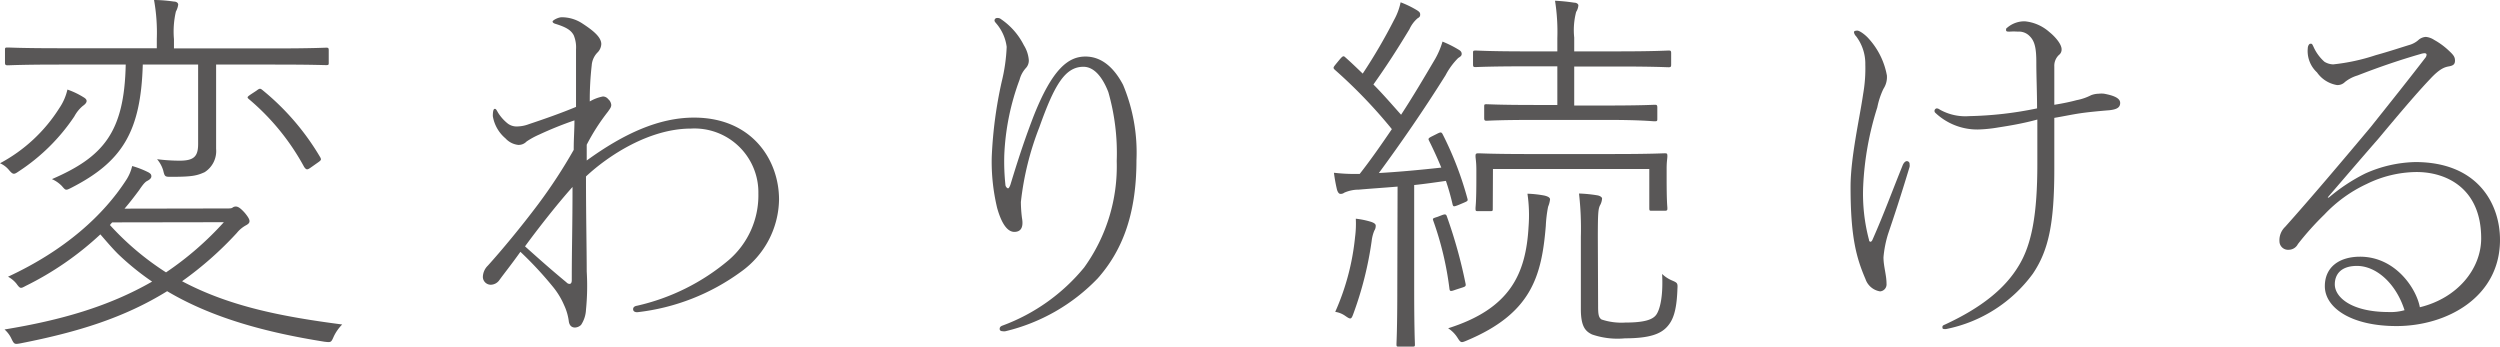
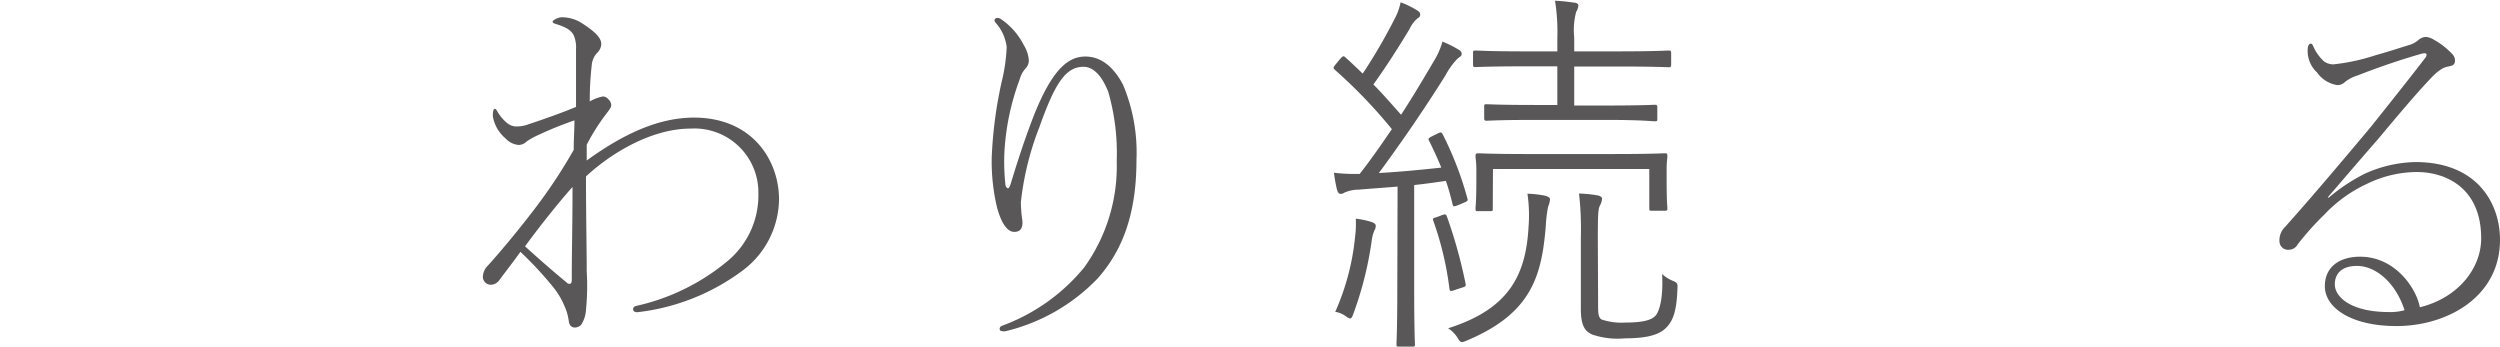
<svg xmlns="http://www.w3.org/2000/svg" width="271.04" height="37.59" viewBox="0 0 271.04 37.59">
  <defs>
    <style>
      .a {
        fill: #595757;
      }
    </style>
  </defs>
  <title>title-about-item-02</title>
  <g>
-     <path class="a" d="M6.44,11.71a5.81,5.81,0,0,0,.87-2,8.53,8.53,0,0,1,1.74.83c.21.12.34.25.34.41s-.13.34-.42.54a3.84,3.84,0,0,0-.91,1.13,21.16,21.16,0,0,1-6,5.94c-.54.37-.63.41-1.09-.13A2.59,2.59,0,0,0,0,17.7,17.13,17.13,0,0,0,6.44,11.71ZM24.55,22.6c.37,0,.54,0,.66-.09a.59.59,0,0,1,.34-.12c.2,0,.45.08,1,.7.38.46.5.71.5.88s-.08.29-.37.45a3.31,3.31,0,0,0-1,.83,37.71,37.71,0,0,1-5.94,5.24c5.23,2.78,11,3.86,17.36,4.69a4.73,4.73,0,0,0-.91,1.29c-.29.66-.29.66-1,.58-6.31-1-12.17-2.57-17.07-5.48C13.5,34.43,8.47,36,2.24,37.22c-.66.12-.7.12-1-.5a3,3,0,0,0-.75-1c6.1-1,11.3-2.49,16-5.19a28.6,28.6,0,0,1-3.7-3c-.66-.66-1.29-1.41-1.91-2.12A33.66,33.66,0,0,1,2.78,31c-.54.29-.58.33-1-.25A3,3,0,0,0,.87,30c6.19-2.87,10.39-6.69,12.88-10.59A4.8,4.8,0,0,0,14.33,18a9.67,9.67,0,0,1,1.79.7c.2.13.29.21.29.42s-.21.37-.46.5-.5.45-.87,1c-.5.67-1,1.33-1.58,2ZM6.44,7c-4.07,0-5.36.08-5.61.08S.54,7,.54,6.77V5.44c0-.25,0-.29.29-.29s1.54.08,5.61.08H17v-1A20,20,0,0,0,16.7,0c.75,0,1.54.08,2.16.17.29,0,.46.16.46.33a2.07,2.07,0,0,1-.25.75,9.63,9.63,0,0,0-.21,3v1H29.78c4,0,5.36-.08,5.57-.08s.29,0,.29.29V6.77c0,.25,0,.29-.29.29S33.81,7,29.78,7H23.43v5.07c0,1.95,0,3.32,0,4.07a2.71,2.71,0,0,1-1.25,2.53c-.83.37-1.33.5-3.61.5-.67,0-.71,0-.87-.67a3.38,3.38,0,0,0-.67-1.24,19.9,19.9,0,0,0,2.45.16c1.58,0,2-.49,2-1.82V7h-6c-.21,7.31-2.25,10.55-7.77,13.37-.58.29-.58.29-1-.2a3.4,3.4,0,0,0-1.08-.75c5.57-2.41,7.85-5.07,8-12.42Zm5.73,17.11a1.87,1.87,0,0,0-.25.29A30.14,30.14,0,0,0,18,29.53a34.18,34.18,0,0,0,6.27-5.44ZM27.79,9.84c.33-.25.41-.29.66-.08a27.12,27.12,0,0,1,6.28,7.31c.12.25.12.29-.38.63l-.58.41c-.46.33-.54.33-.79,0A25.46,25.46,0,0,0,27,10.76c-.25-.21-.21-.25.21-.54Z" />
    <path class="a" d="M63.61,17.4c4-2.9,7.81-4.65,11.63-4.65,6.27,0,9.22,4.57,9.22,8.89a9.78,9.78,0,0,1-4.11,7.81,23.5,23.5,0,0,1-11.26,4.4c-.29,0-.45-.12-.45-.33s.16-.33.41-.37A23.38,23.38,0,0,0,79,28.2,9.25,9.25,0,0,0,82.22,21a6.93,6.93,0,0,0-7.31-7.06c-4.49,0-8.93,2.9-11.38,5.19,0,4.23.08,8,.08,10.3a26,26,0,0,1-.08,4.15A3.23,3.23,0,0,1,63,35.22a1,1,0,0,1-.67.29c-.25,0-.58-.12-.66-.66a5.92,5.92,0,0,0-.5-1.74A8.33,8.33,0,0,0,59.87,31a39.06,39.06,0,0,0-3.45-3.7c-1,1.41-1.78,2.37-2.32,3.12a1.16,1.16,0,0,1-.92.45.86.86,0,0,1-.83-.83,1.76,1.76,0,0,1,.54-1.24c1.5-1.66,3.58-4.16,5.45-6.65a56,56,0,0,0,3.86-5.9c0-1.28.08-2.16.08-3.2a38.5,38.5,0,0,0-3.82,1.54,8.54,8.54,0,0,0-1.37.75,1.18,1.18,0,0,1-.91.37A2.2,2.2,0,0,1,54.8,15a4,4,0,0,1-1.37-2.41c0-.59.09-.79.21-.79s.17.08.33.37a4.6,4.6,0,0,0,1,1.16,1.57,1.57,0,0,0,1.08.38,3.74,3.74,0,0,0,1.29-.25c1.74-.58,3.53-1.21,5.11-1.87,0-2,0-4.57,0-6.23a3.41,3.41,0,0,0-.25-1.54c-.29-.54-.79-.87-2-1.24-.16-.05-.29-.13-.29-.25s.59-.46,1-.46a4.07,4.07,0,0,1,2.28.71c1.13.74,2,1.45,2,2.2a1.38,1.38,0,0,1-.37.87,2.22,2.22,0,0,0-.67,1.45A33.26,33.26,0,0,0,63.94,11a4.55,4.55,0,0,1,1.42-.54.73.73,0,0,1,.58.29.93.93,0,0,1,.33.62c0,.25-.13.41-.37.75a22.41,22.41,0,0,0-2.29,3.57Zm-6.69,9.31c1.62,1.45,2.74,2.45,4.49,3.9a.47.47,0,0,0,.33.17c.13,0,.25-.08.25-.42,0-3.4.08-5.85.08-10.09C60.29,22.26,58.13,25.05,56.92,26.71Z" />
    <path class="a" d="M107.82,2.2a.28.28,0,0,1,.29-.25.59.59,0,0,1,.42.13A7.47,7.47,0,0,1,111,4.9a3.58,3.58,0,0,1,.54,1.62,1.19,1.19,0,0,1-.33.87,3,3,0,0,0-.67,1.25,26.42,26.42,0,0,0-1.66,8.18A24,24,0,0,0,109,20c0,.25.21.42.29.42s.21-.21.3-.54c1-3.29,1.66-5.16,2.4-7.11,2.12-5.44,3.91-6.64,5.69-6.64s3.12,1.24,4.08,3.07a19,19,0,0,1,1.45,8.18c0,6.07-1.66,9.93-4.2,12.8a20.46,20.46,0,0,1-10,5.73.88.88,0,0,1-.3,0c-.2,0-.33-.08-.33-.25s.09-.29.33-.37A20.74,20.74,0,0,0,117.54,29a18.76,18.76,0,0,0,3.53-11.54,24,24,0,0,0-.91-7.48c-.63-1.62-1.54-2.74-2.7-2.74-2,0-3.16,2-4.78,6.56a31.6,31.6,0,0,0-2,8.1,14.14,14.14,0,0,0,.12,1.74c.21,1.17-.25,1.5-.83,1.5s-1.29-.54-1.87-2.62a21.56,21.56,0,0,1-.58-5.48,46,46,0,0,1,1.08-8.18,18.89,18.89,0,0,0,.54-3.78A4.83,4.83,0,0,0,108,2.53C107.9,2.41,107.82,2.33,107.82,2.2Z" />
    <path class="a" d="M151.52,20.23c-1.41.12-2.83.21-4.2.33a3.88,3.88,0,0,0-1.58.33.63.63,0,0,1-.41.13c-.17,0-.29-.17-.38-.46a17.16,17.16,0,0,1-.33-1.83,19.69,19.69,0,0,0,2.16.13h.63c1.24-1.58,2.36-3.2,3.49-4.86a54,54,0,0,0-6.19-6.44c-.21-.21-.17-.25.16-.66l.38-.46c.33-.38.41-.42.62-.21.66.58,1.25,1.16,1.87,1.75a59,59,0,0,0,3.4-5.82,6.75,6.75,0,0,0,.71-1.91,10.63,10.63,0,0,1,1.79.87c.25.17.33.25.33.46s-.08.29-.29.41a3.43,3.43,0,0,0-.87,1.17c-1.38,2.28-2.45,3.94-3.91,6,1,1,2,2.16,3,3.28,1.25-1.91,2.45-3.94,3.7-6.06a8.66,8.66,0,0,0,.79-1.87,11.77,11.77,0,0,1,1.74.87c.21.12.34.25.34.46s-.13.29-.38.45a7.67,7.67,0,0,0-1.37,1.87c-2.37,3.78-4.78,7.27-7.23,10.6,2.25-.13,4.49-.34,6.77-.59-.41-1-.87-2-1.32-2.9-.13-.25-.09-.29.41-.54l.42-.21c.41-.21.49-.21.62,0a36.45,36.45,0,0,1,2.7,7c.08.25,0,.29-.37.45l-.59.25c-.54.21-.58.21-.66-.12a25.44,25.44,0,0,0-.71-2.49c-1.12.16-2.28.33-3.44.45v11c0,4.78.08,6.06.08,6.27s0,.25-.29.25h-1.41c-.25,0-.3,0-.3-.25s.09-1.49.09-6.27Zm-4.61,5.48a11,11,0,0,0,.08-2,9.06,9.06,0,0,1,1.62.33c.37.12.54.25.54.42A.93.93,0,0,1,149,25a4.12,4.12,0,0,0-.29,1.13,38.1,38.1,0,0,1-2,7.93c-.21.58-.29.58-.83.21a2.55,2.55,0,0,0-1.12-.46A26.3,26.3,0,0,0,146.91,25.71Zm9.38-2.37c.42-.16.5-.12.59.17a52.66,52.66,0,0,1,2,7.19c.08.33,0,.37-.42.5l-.62.2c-.58.21-.66.21-.7-.12a34.41,34.41,0,0,0-1.75-7.35c-.08-.25-.08-.25.46-.42Zm9.43,1.25A16.13,16.13,0,0,0,165.6,21a12.05,12.05,0,0,1,1.83.2c.37.09.62.21.62.42a2.91,2.91,0,0,1-.21.79,14,14,0,0,0-.25,2.08C167.14,30,166,34,159,36.93c-.59.25-.63.25-1-.34a3.32,3.32,0,0,0-1-1C163.69,33.48,165.43,29.74,165.72,24.59Zm3.12-17.4h-3.32c-4,0-5.32.08-5.53.08s-.29,0-.29-.29V5.77c0-.25,0-.29.29-.29s1.5.09,5.53.09h3.32V4.15a21.53,21.53,0,0,0-.25-4.07,19.71,19.71,0,0,1,2.08.21c.29,0,.45.17.45.29a1.5,1.5,0,0,1-.24.71,7.78,7.78,0,0,0-.21,2.78v1.5h4.69c4,0,5.32-.09,5.53-.09s.29,0,.29.29V7c0,.25-.05.29-.29.29s-1.54-.08-5.53-.08h-4.69v4.23h3.53c3.78,0,5-.08,5.19-.08s.29,0,.29.29v1.2c0,.25,0,.3-.29.3S178,13,174.2,13h-7.85c-3.78,0-5,.09-5.19.09s-.25-.05-.25-.3v-1.2c0-.25,0-.29.25-.29s1.41.08,5.19.08h2.49Zm-7,15.41c0,.25,0,.29-.25.29h-1.33c-.25,0-.29,0-.29-.29s.09-.5.09-3.28v-.88c0-.91-.09-1.28-.09-1.49s0-.33.29-.33,1.58.08,5.49.08H175c3.9,0,5.27-.08,5.48-.08s.29,0,.29.29-.08.58-.08,1.37v1c0,2.78.08,3.07.08,3.28s0,.29-.29.29H179.1c-.25,0-.29,0-.29-.29V18.32H161.86Zm11.42,10.55c0,.91.05,1.28.38,1.49a6.81,6.81,0,0,0,2.57.33c2.12,0,3-.33,3.37-.87s.75-1.91.62-4.4a3.49,3.49,0,0,0,1.08.71c.58.25.62.29.58.91-.08,2.45-.5,3.45-1.16,4.15s-1.79,1.21-4.53,1.21a8.5,8.5,0,0,1-3.57-.42c-.67-.33-1.21-.79-1.21-2.74V25.67a33.59,33.59,0,0,0-.2-4.69,15,15,0,0,1,2,.2c.29.05.5.21.5.34a1.75,1.75,0,0,1-.25.79c-.16.41-.21.74-.21,3.48Z" />
-     <path class="a" d="M201,3.49c0-.13.16-.17.37-.17s.71.34,1.08.71a8.1,8.1,0,0,1,2.12,4.15,2.33,2.33,0,0,1-.38,1.46,8.47,8.47,0,0,0-.66,2A33,33,0,0,0,202,20.15a19.33,19.33,0,0,0,.63,5.85c0,.13.08.21.16.21s.17-.08.25-.29c1.25-2.83,2-4.94,3.24-8,.08-.2.25-.45.46-.45a.3.3,0,0,1,.29.33.86.86,0,0,1,0,.29c-1,3.32-1.75,5.56-2.33,7.27a12,12,0,0,0-.5,2.53c0,1,.33,1.91.33,2.87a.76.76,0,0,1-.7.83,2,2,0,0,1-1.58-1.33c-1-2.33-1.62-4.57-1.62-10,0-3.2,1-7.52,1.37-10.1A15.87,15.87,0,0,0,202.23,7a4.92,4.92,0,0,0-1-3.07A.78.78,0,0,1,201,3.49Zm15.57,10.34a15.42,15.42,0,0,1-2.12.21,6.62,6.62,0,0,1-4.65-1.83.28.28,0,0,1,.17-.46.58.58,0,0,1,.33.13,5.65,5.65,0,0,0,3.2.71,39.61,39.61,0,0,0,7.35-.84c0-1.74-.08-3.48-.08-5s-.17-2.28-.71-2.82a1.61,1.61,0,0,0-1.29-.5,6.34,6.34,0,0,0-.91,0c-.21,0-.37,0-.37-.17s0-.16.16-.29a2.87,2.87,0,0,1,1.87-.66,4.67,4.67,0,0,1,2.66,1.16c.58.46,1.33,1.29,1.33,1.87a.73.73,0,0,1-.29.62,1.61,1.61,0,0,0-.5,1.25c0,1.29,0,2.66,0,4.15,1-.16,1.78-.33,2.41-.5a5.81,5.81,0,0,0,1.58-.54,2.5,2.5,0,0,1,.83-.16,2.64,2.64,0,0,1,.58,0c1.12.21,1.74.5,1.74,1s-.37.7-1.16.79c-1,.08-2.28.2-3.16.33s-1.82.33-2.82.5c0,1.78,0,3.7,0,5.52,0,5.94-.62,8.85-2.33,11.38a15.38,15.38,0,0,1-9.43,6c-.24,0-.37,0-.37-.17s0-.21.29-.33c3.95-1.83,6.52-3.91,8-6.4,1.41-2.32,2-5.61,2-11,0-1.42,0-3.12,0-4.82C219.35,13.38,217.93,13.62,216.56,13.83Z" />
    <path class="a" d="M252.47,21.43a19.67,19.67,0,0,1,3.94-2.61,13.91,13.91,0,0,1,5.45-1.25c6.77,0,9.18,4.53,9.18,8.43,0,6.23-5.78,9.35-11.22,9.35-4.94,0-7.77-2-7.77-4.32,0-2.12,1.62-3.2,3.82-3.2,3.83,0,6.11,3.45,6.48,5.48,4.12-1,6.65-4.19,6.65-7.47,0-5.4-3.74-7.19-7-7.19a12.46,12.46,0,0,0-5.4,1.29A15,15,0,0,0,252,23.26a31.46,31.46,0,0,0-2.87,3.2,1.13,1.13,0,0,1-1,.62.93.93,0,0,1-1-.91,2,2,0,0,1,.62-1.58c2.83-3.16,6.19-7.14,9.26-10.8,2.25-2.82,4.37-5.48,5.9-7.48a.63.63,0,0,0,.17-.37c0-.12-.08-.17-.25-.17a2,2,0,0,0-.42.09c-2.28.66-4.48,1.41-6.81,2.32a4,4,0,0,0-1.37.71,1.12,1.12,0,0,1-.87.33,3.3,3.3,0,0,1-2.16-1.37,3.15,3.15,0,0,1-1-2.62c0-.2.12-.49.29-.49s.17,0,.33.33A4.74,4.74,0,0,0,252,6.69a1.9,1.9,0,0,0,.95.29,21.7,21.7,0,0,0,4.62-1c1.49-.41,2.86-.87,3.69-1.12a2.55,2.55,0,0,0,1-.58A1.36,1.36,0,0,1,263,4a2,2,0,0,1,.91.33,7.77,7.77,0,0,1,1.54,1.12c.54.5.71.71.71,1.12s-.21.54-.63.62-.95.17-2.07,1.38c-1.58,1.66-3.54,4-5.65,6.52-1.75,2-3.62,4.19-5.45,6.31Zm3.07,7.4c-1.83,0-2.41,1-2.41,2,0,1.37,1.75,3,5.86,3a5.47,5.47,0,0,0,1.7-.2C259.74,30.66,257.58,28.83,255.54,28.83Z" />
  </g>
</svg>